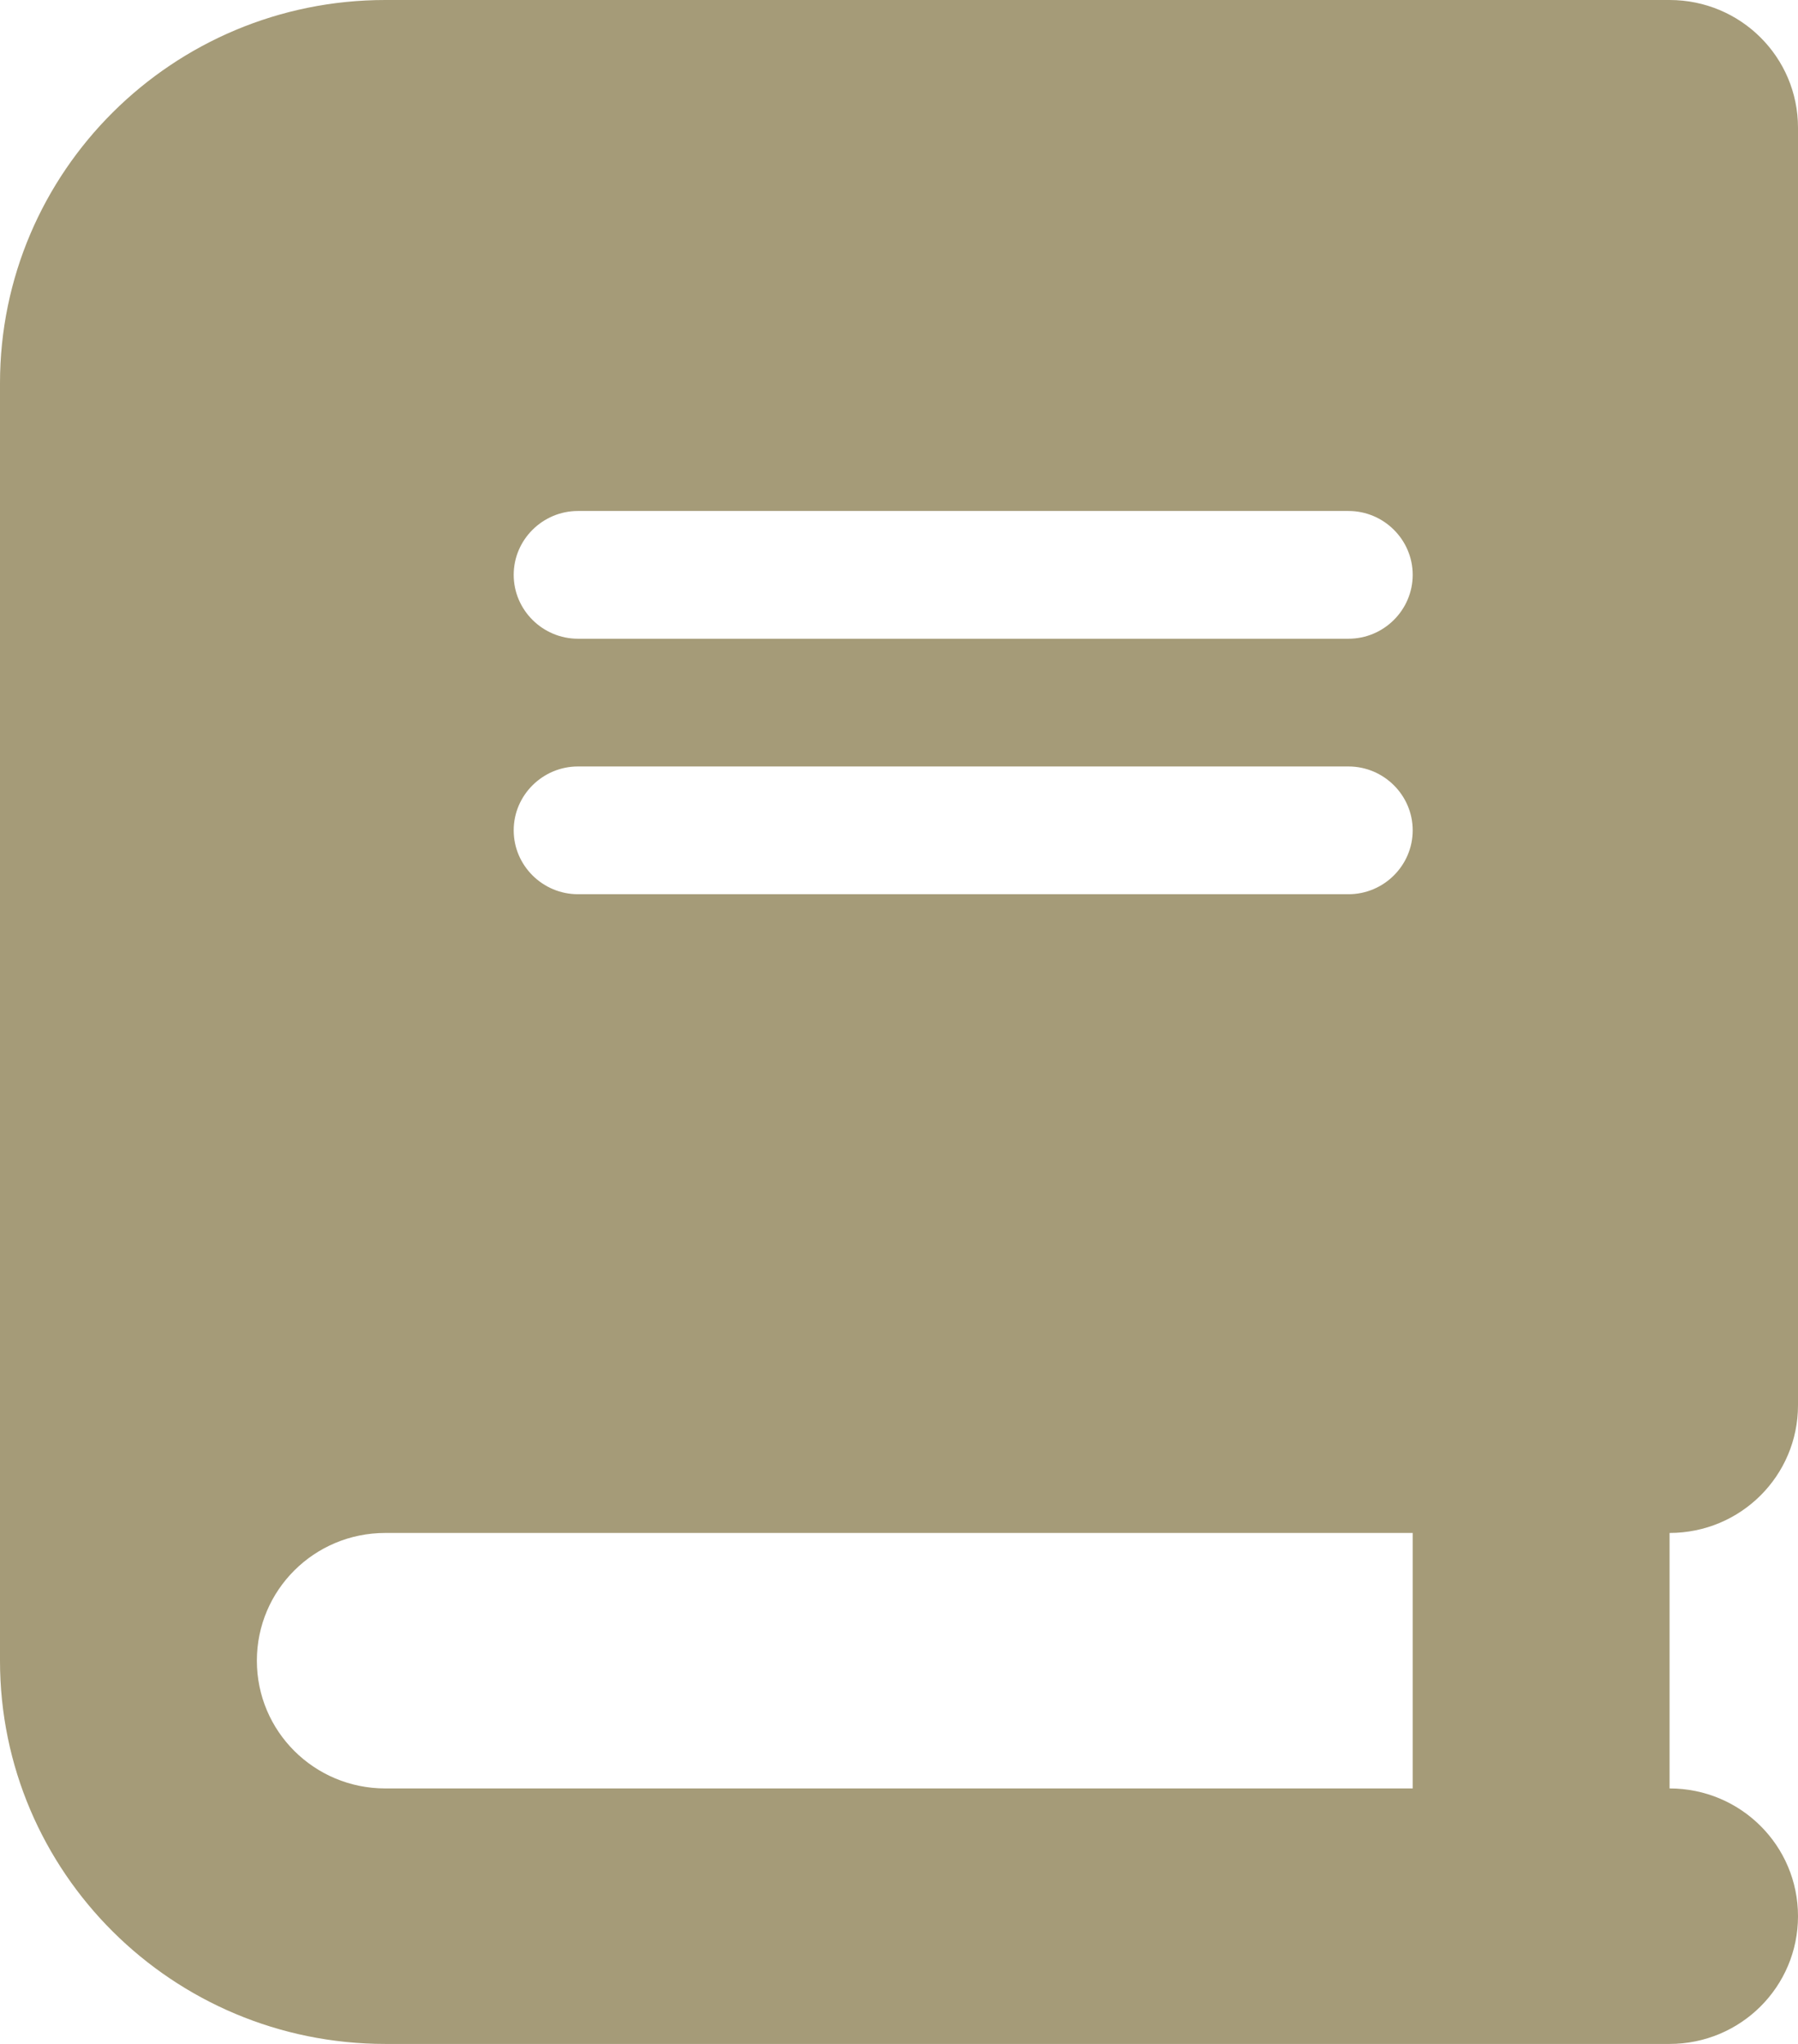
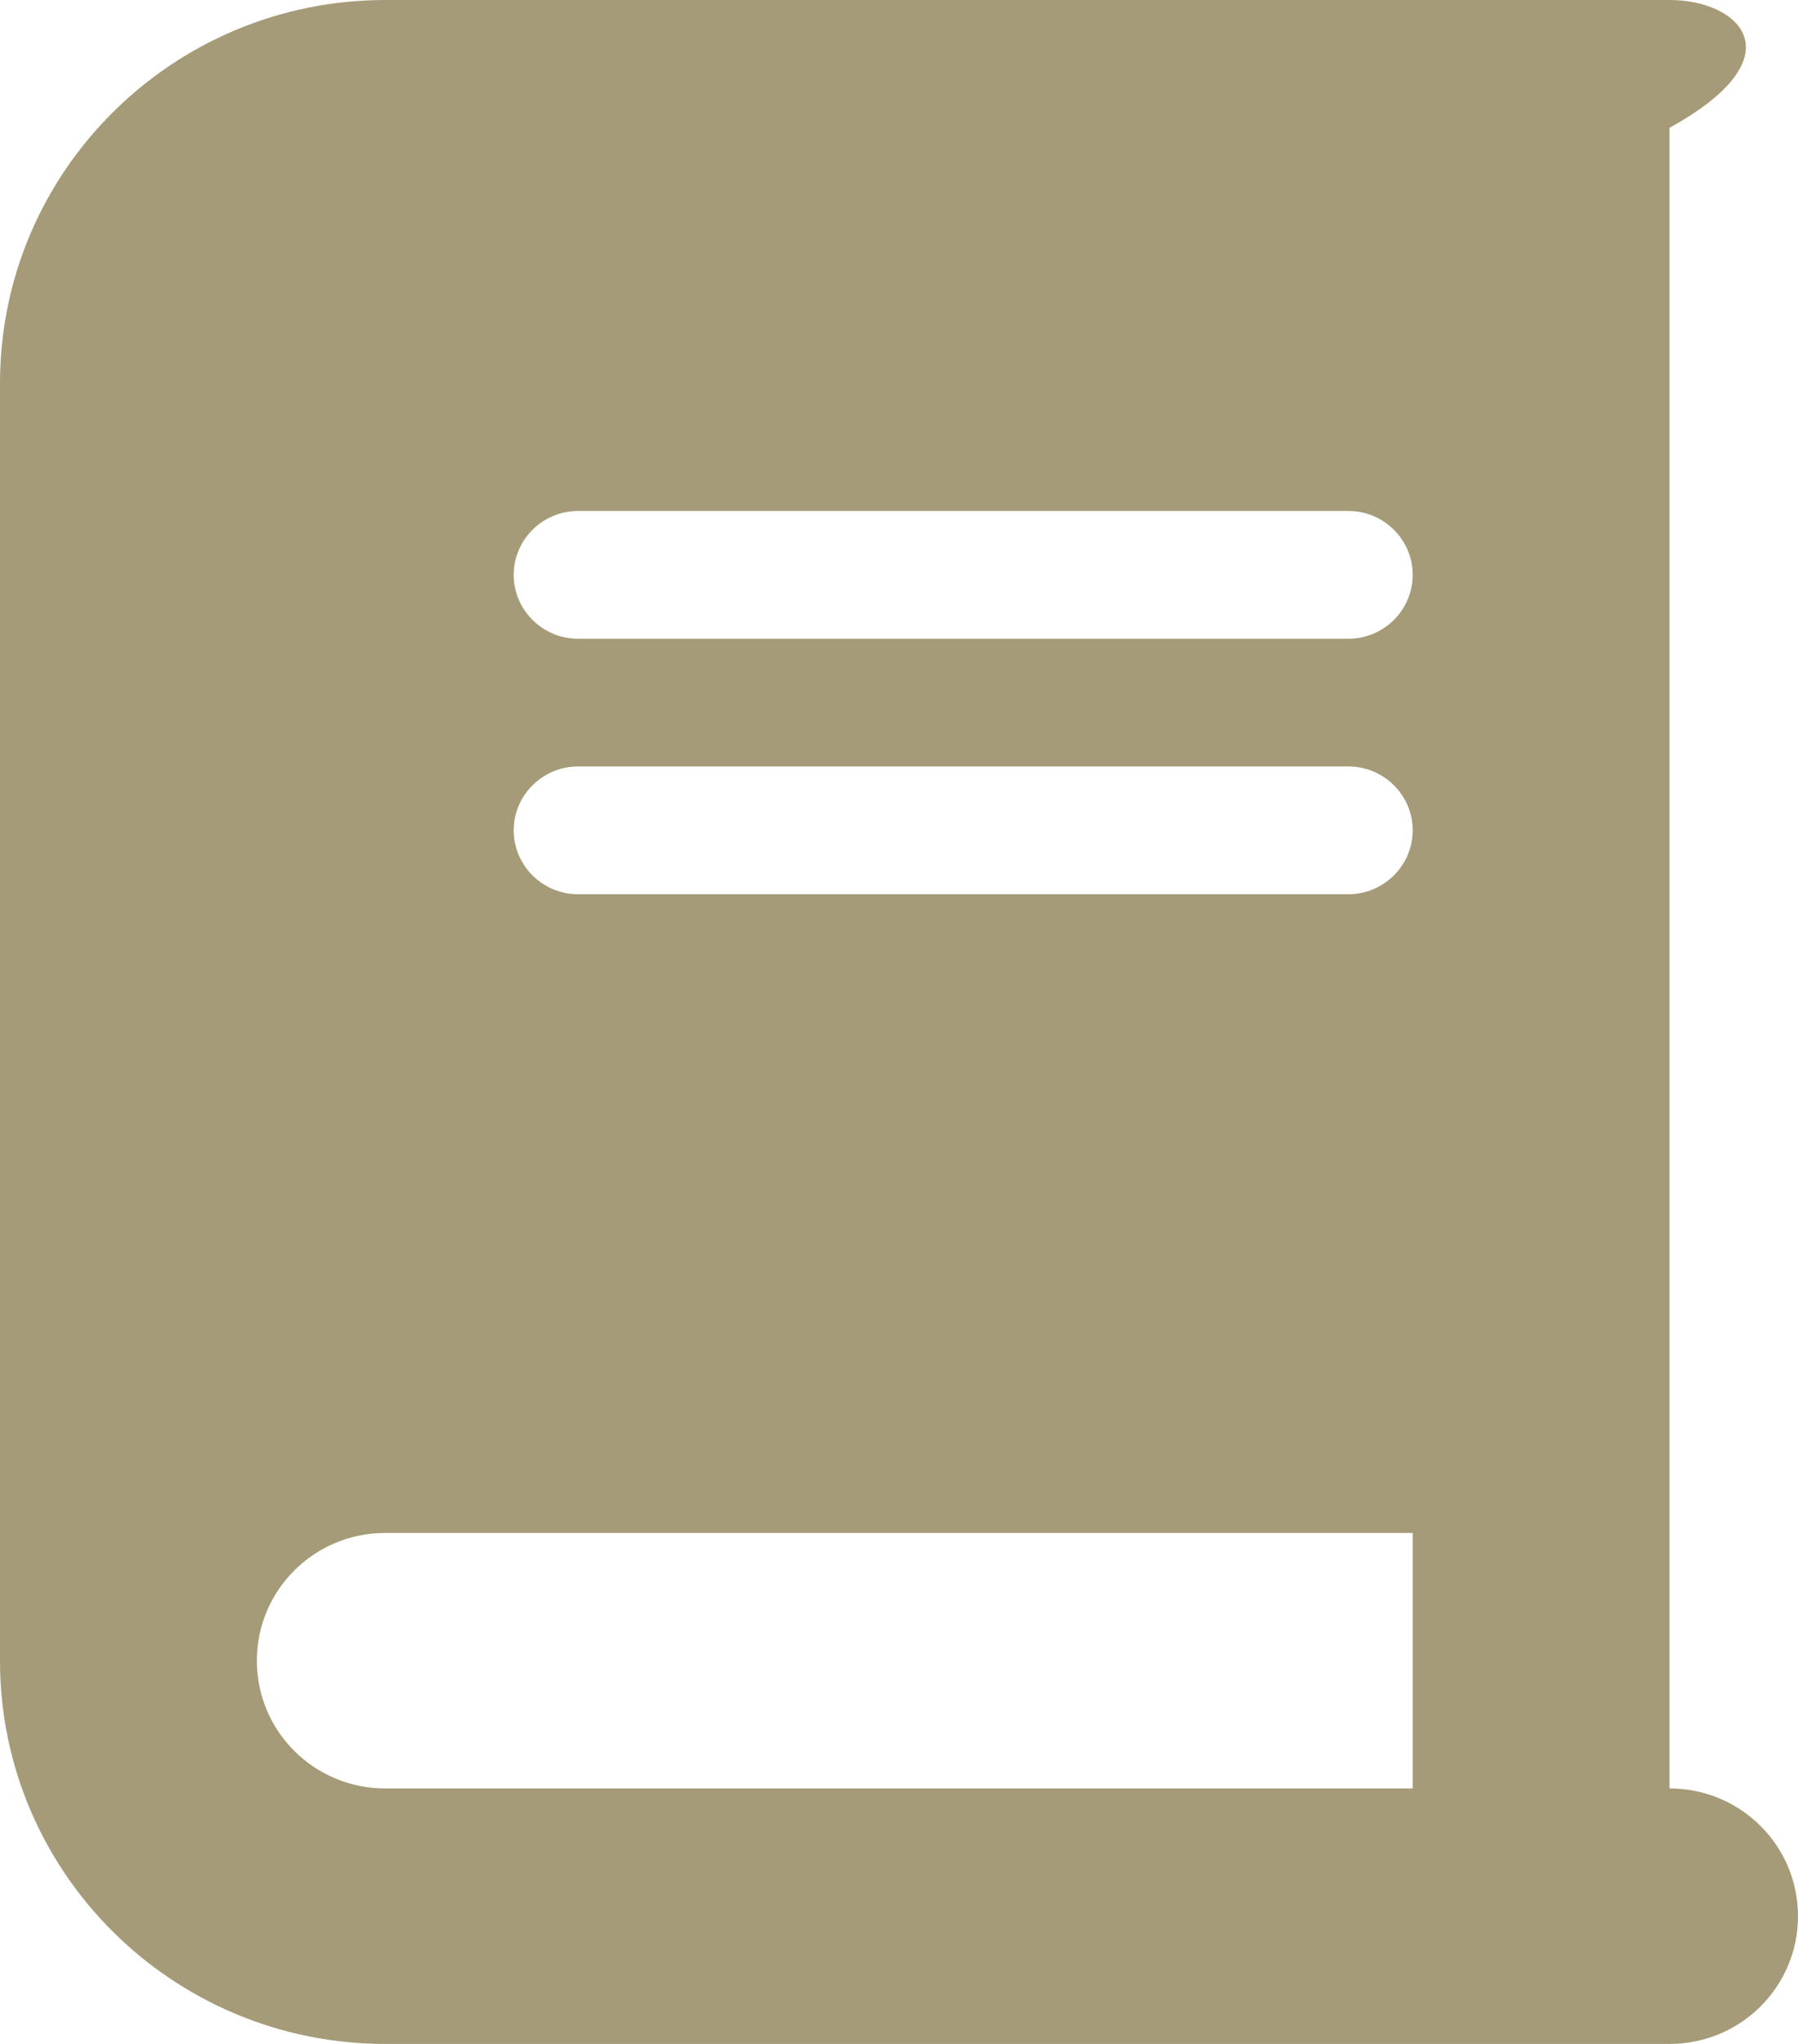
<svg xmlns="http://www.w3.org/2000/svg" width="44" height="50" viewBox="0 0 44 50" fill="none">
-   <path d="M9.429 0C4.223 0 0 4.199 0 9.375V40.625C0 45.801 4.223 50 9.429 50H37.714H40.857C42.596 50 44 48.603 44 46.875C44 45.147 42.596 43.75 40.857 43.75V37.5C42.596 37.5 44 36.103 44 34.375V3.125C44 1.396 42.596 0 40.857 0H37.714H9.429ZM9.429 37.5H34.571V43.75H9.429C7.69 43.75 6.286 42.353 6.286 40.625C6.286 38.897 7.69 37.5 9.429 37.5ZM12.571 14.062C12.571 13.203 13.279 12.5 14.143 12.5H33C33.864 12.5 34.571 13.203 34.571 14.062C34.571 14.922 33.864 15.625 33 15.625H14.143C13.279 15.625 12.571 14.922 12.571 14.062ZM14.143 18.75H33C33.864 18.75 34.571 19.453 34.571 20.312C34.571 21.172 33.864 21.875 33 21.875H14.143C13.279 21.875 12.571 21.172 12.571 20.312C12.571 19.453 13.279 18.75 14.143 18.75Z" fill="#A59B78" />
+   <path d="M9.429 0C4.223 0 0 4.199 0 9.375V40.625C0 45.801 4.223 50 9.429 50H37.714H40.857C42.596 50 44 48.603 44 46.875C44 45.147 42.596 43.75 40.857 43.75V37.5V3.125C44 1.396 42.596 0 40.857 0H37.714H9.429ZM9.429 37.5H34.571V43.75H9.429C7.69 43.75 6.286 42.353 6.286 40.625C6.286 38.897 7.69 37.5 9.429 37.5ZM12.571 14.062C12.571 13.203 13.279 12.5 14.143 12.5H33C33.864 12.5 34.571 13.203 34.571 14.062C34.571 14.922 33.864 15.625 33 15.625H14.143C13.279 15.625 12.571 14.922 12.571 14.062ZM14.143 18.75H33C33.864 18.75 34.571 19.453 34.571 20.312C34.571 21.172 33.864 21.875 33 21.875H14.143C13.279 21.875 12.571 21.172 12.571 20.312C12.571 19.453 13.279 18.75 14.143 18.75Z" fill="#A59B78" />
</svg>